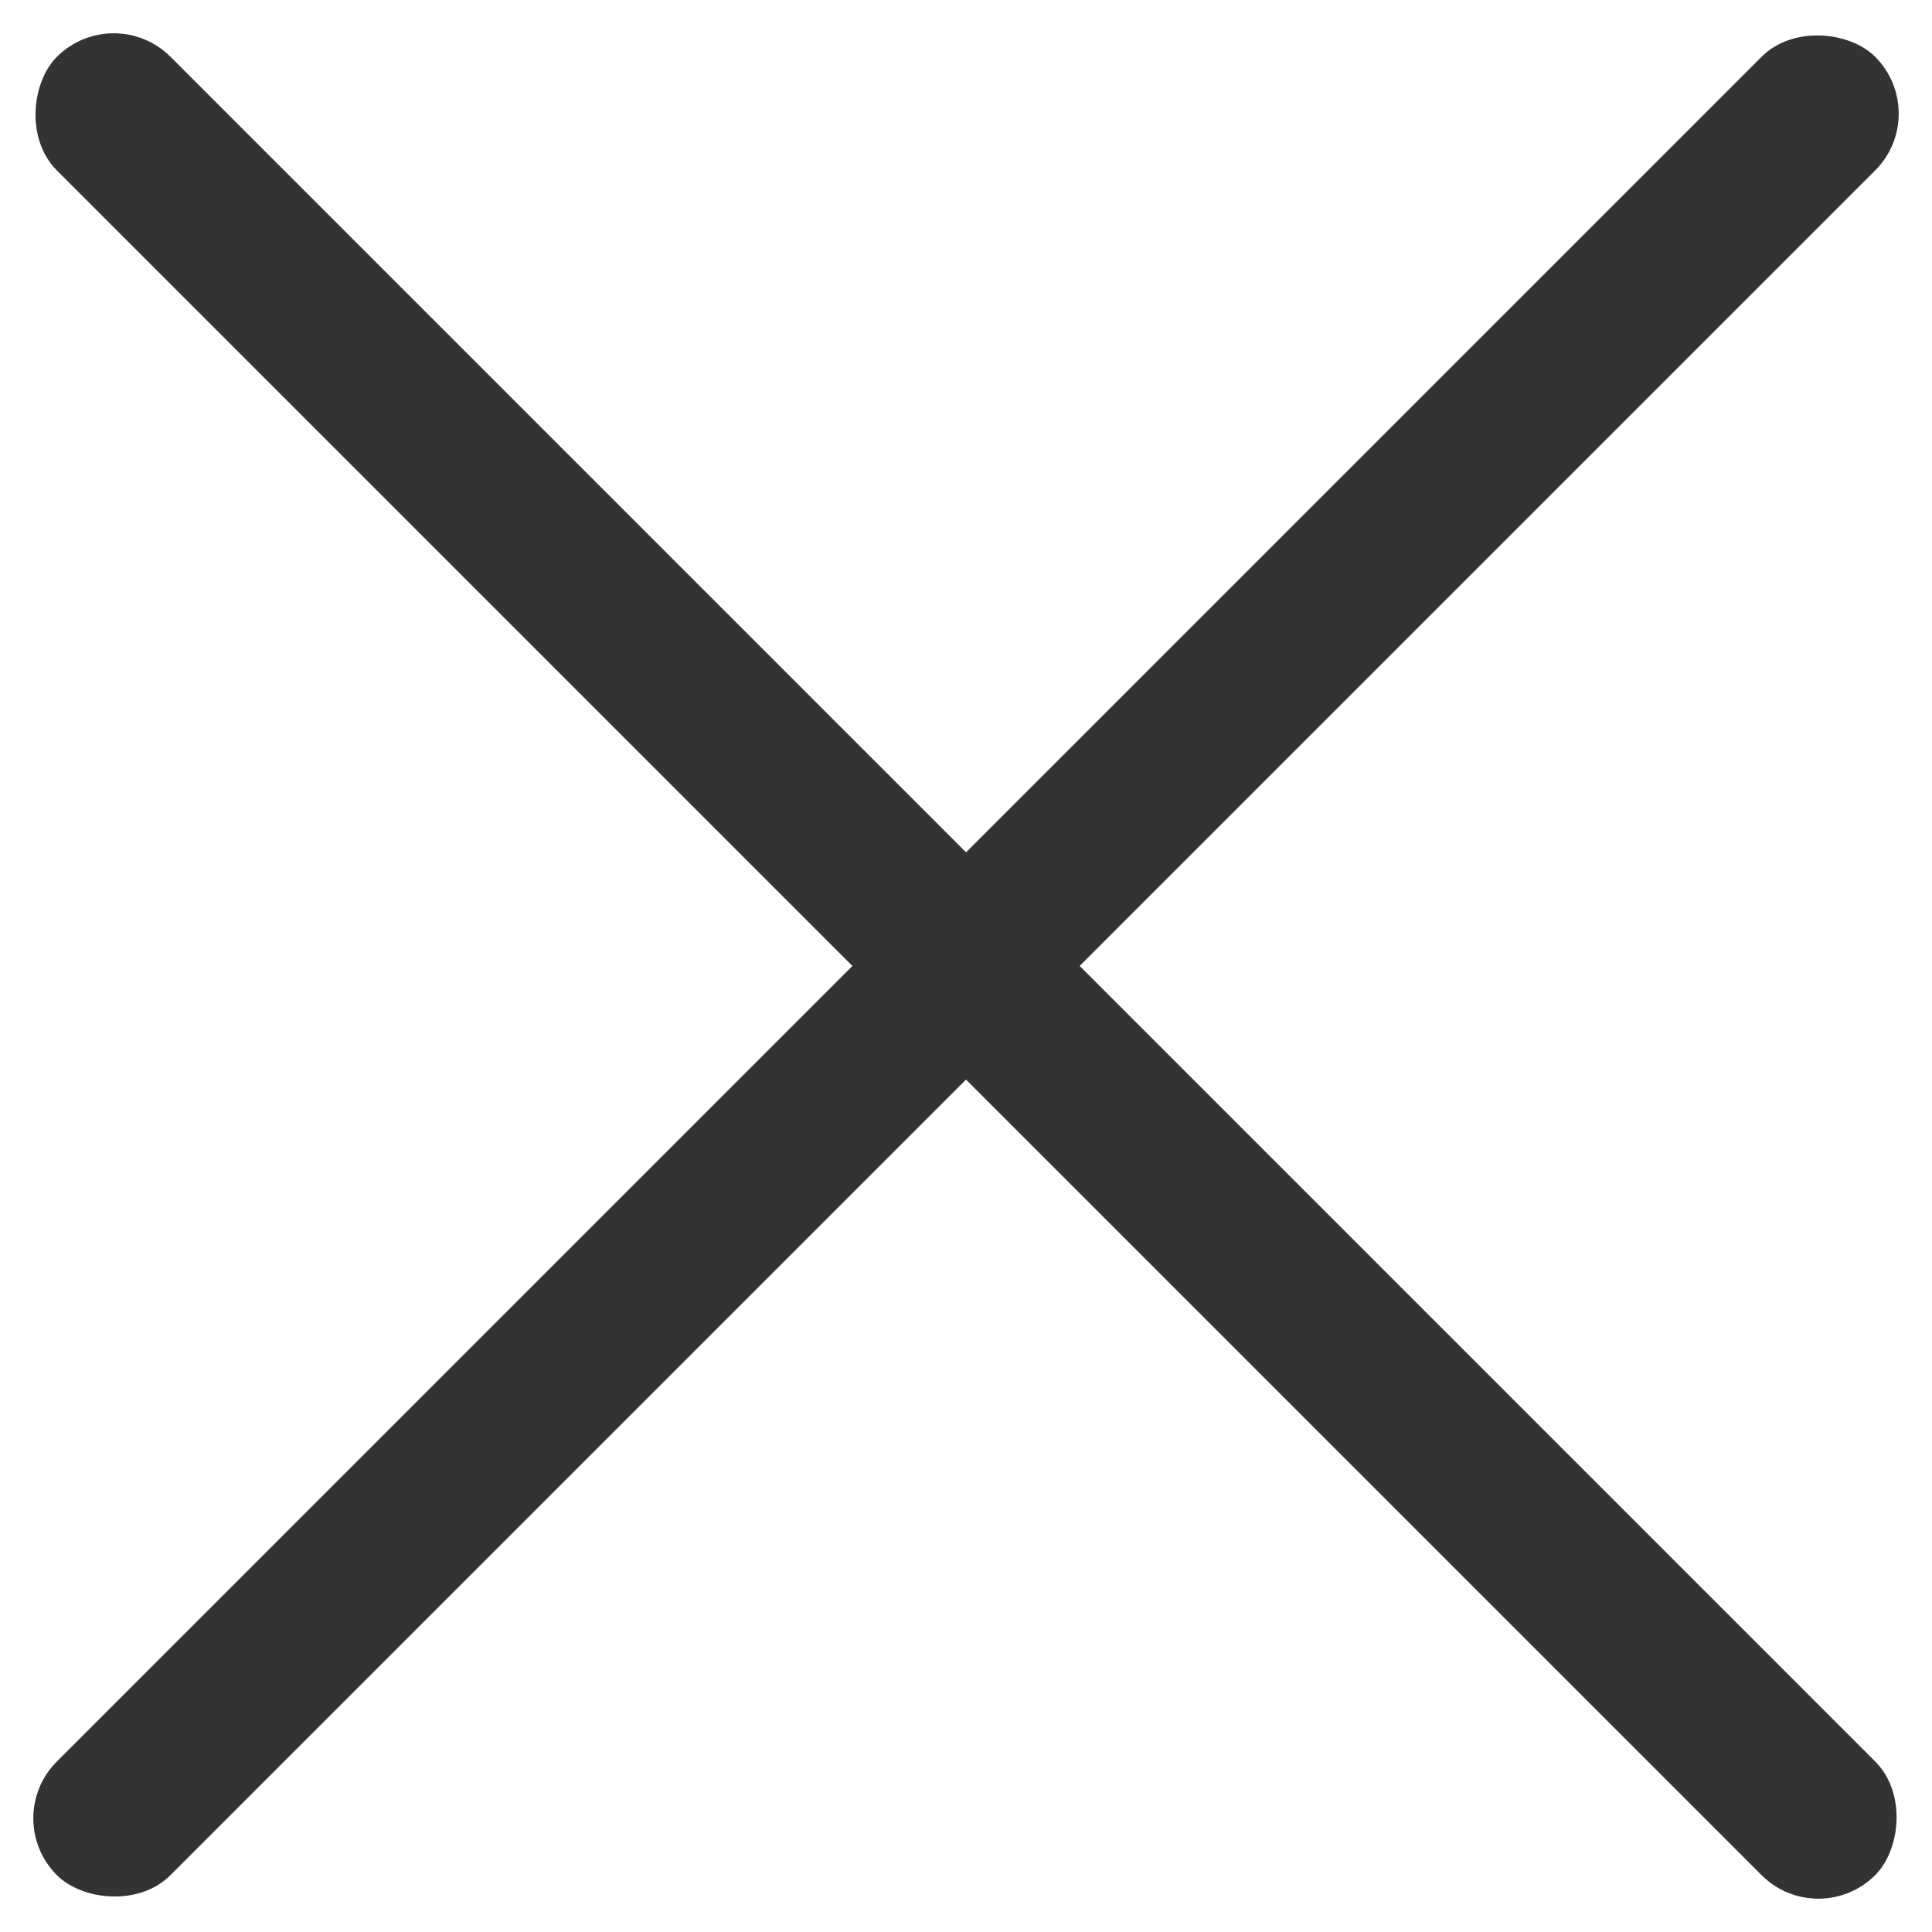
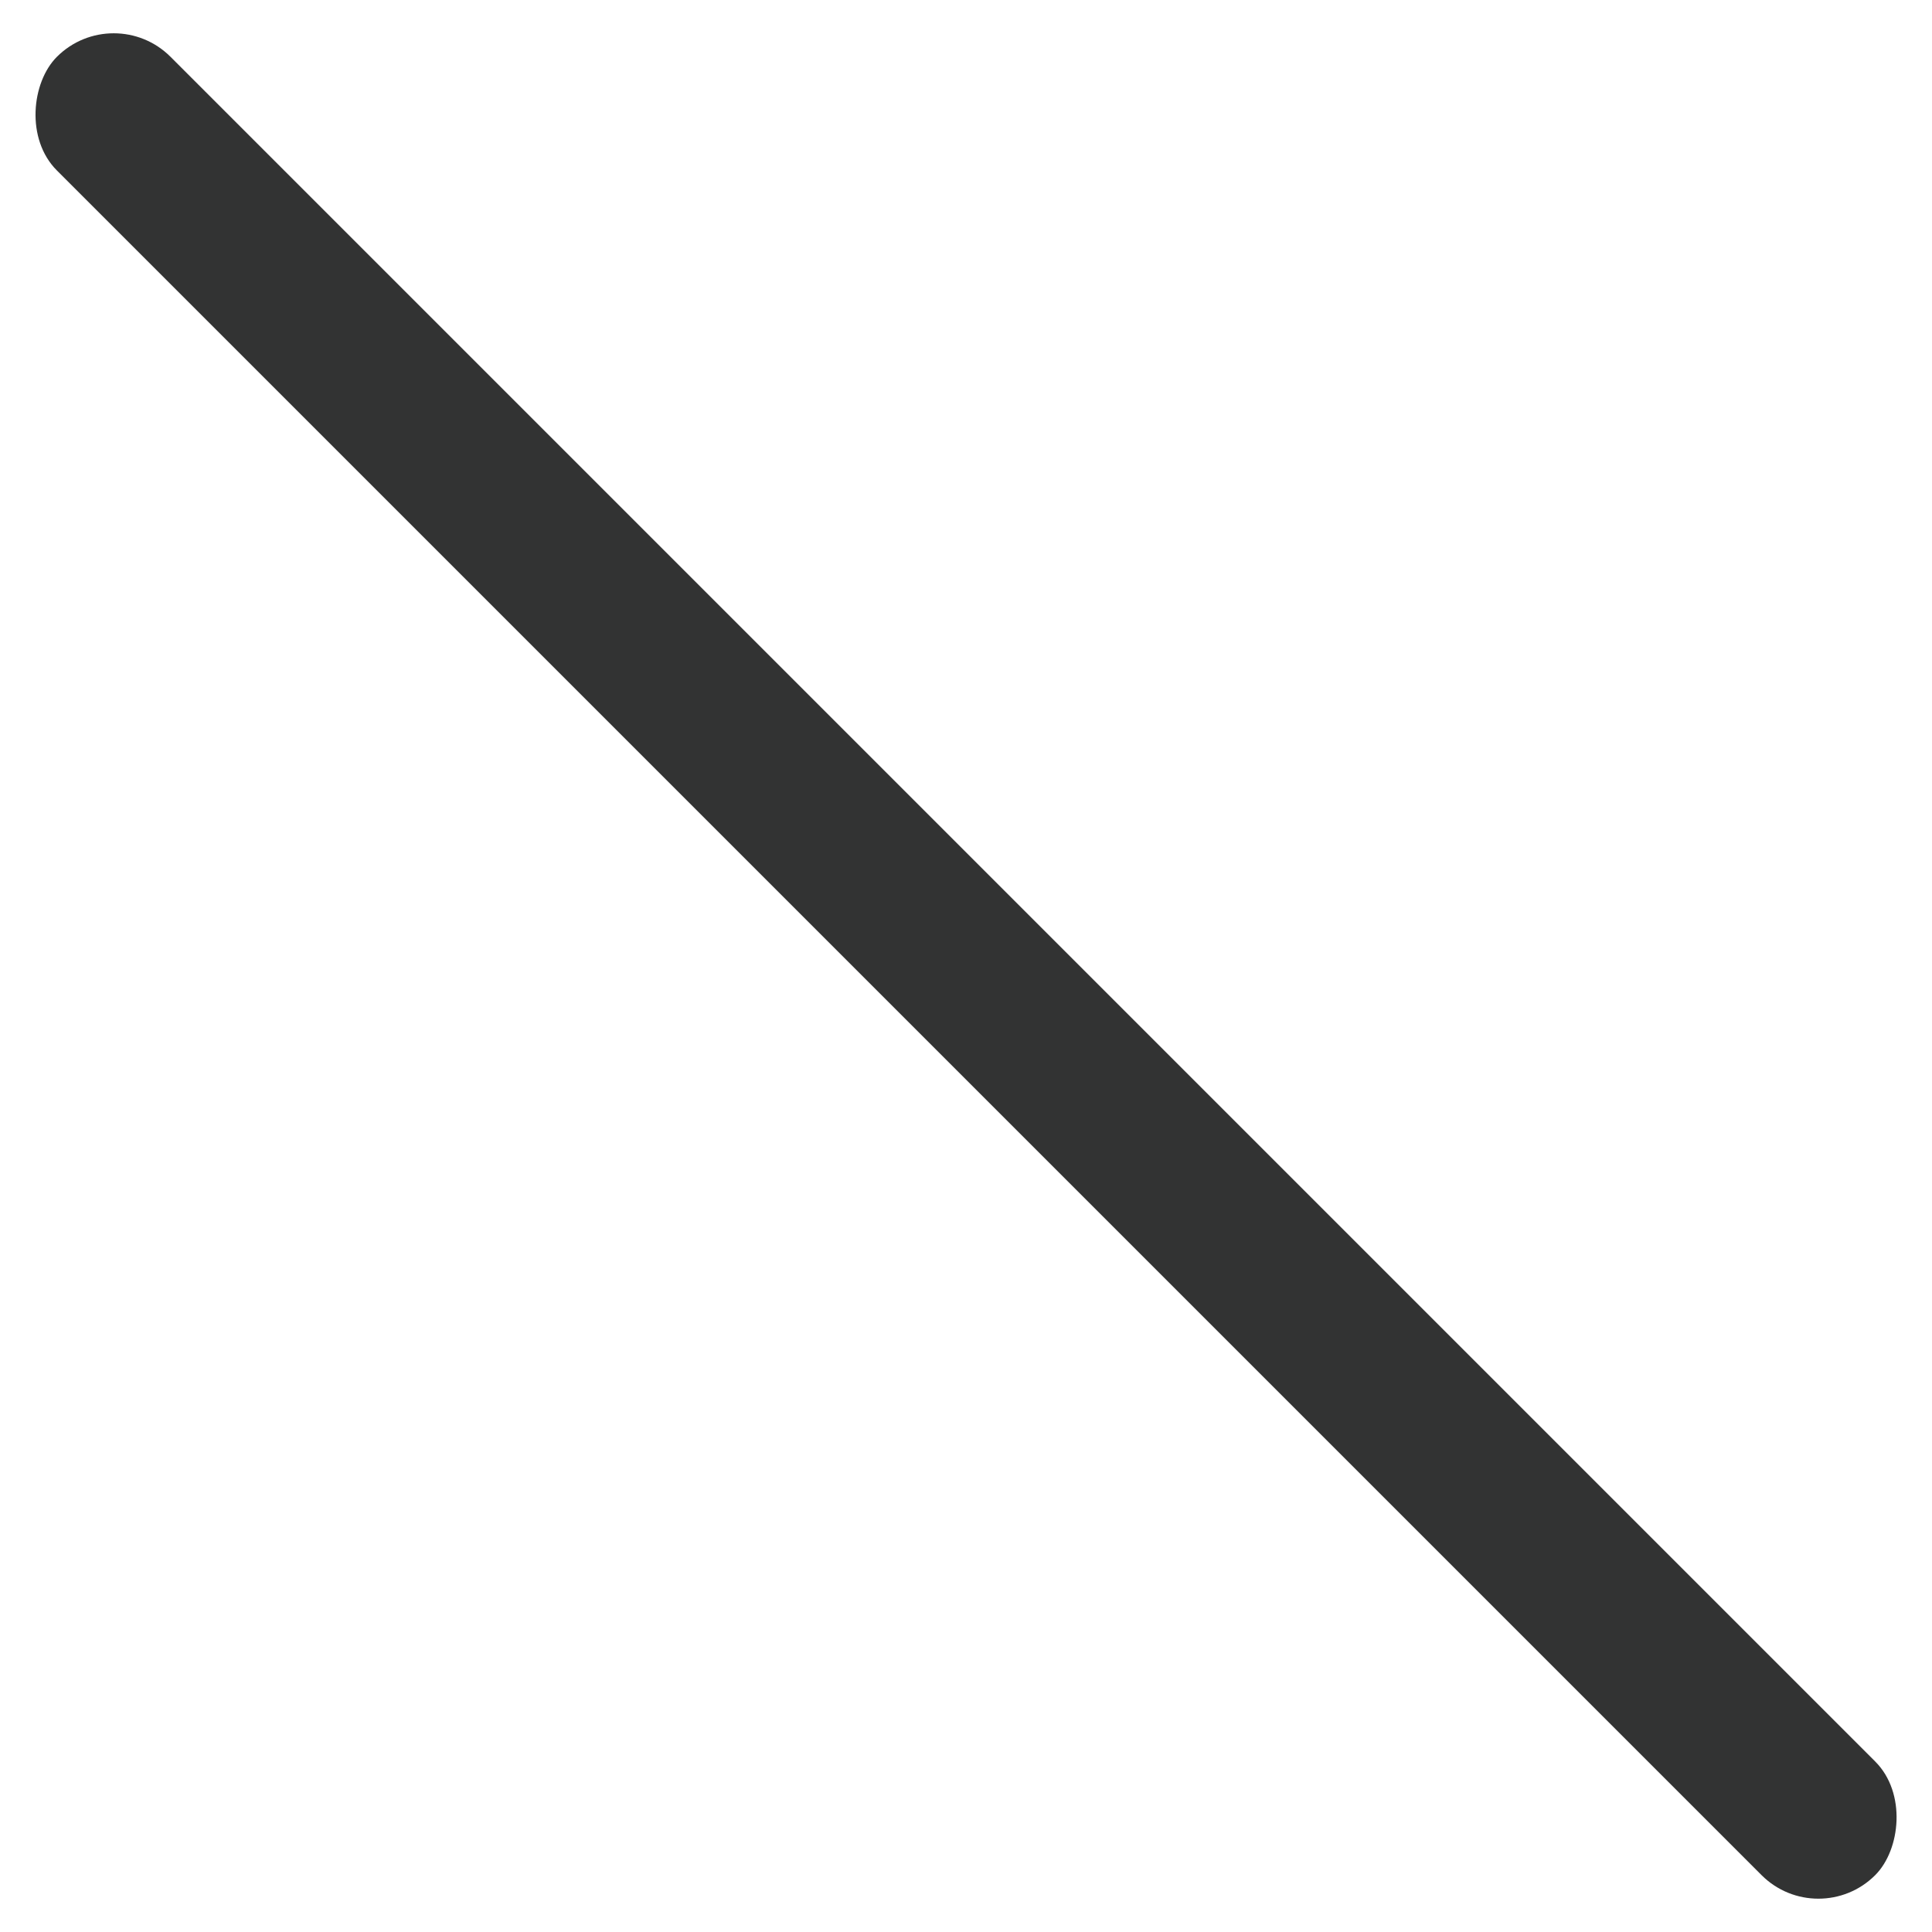
<svg xmlns="http://www.w3.org/2000/svg" width="24.042" height="24.042" viewBox="0 0 24.042 24.042">
  <g id="グループ_53" data-name="グループ 53" transform="translate(-1841.979 -21.979)">
    <rect id="長方形_6" data-name="長方形 6" width="32" height="2" rx="1" transform="translate(1843.394 21.979) rotate(45)" fill="#323333" />
-     <rect id="長方形_147" data-name="長方形 147" width="32" height="2" rx="1" transform="translate(1866.021 23.393) rotate(135)" fill="#323333" />
  </g>
</svg>